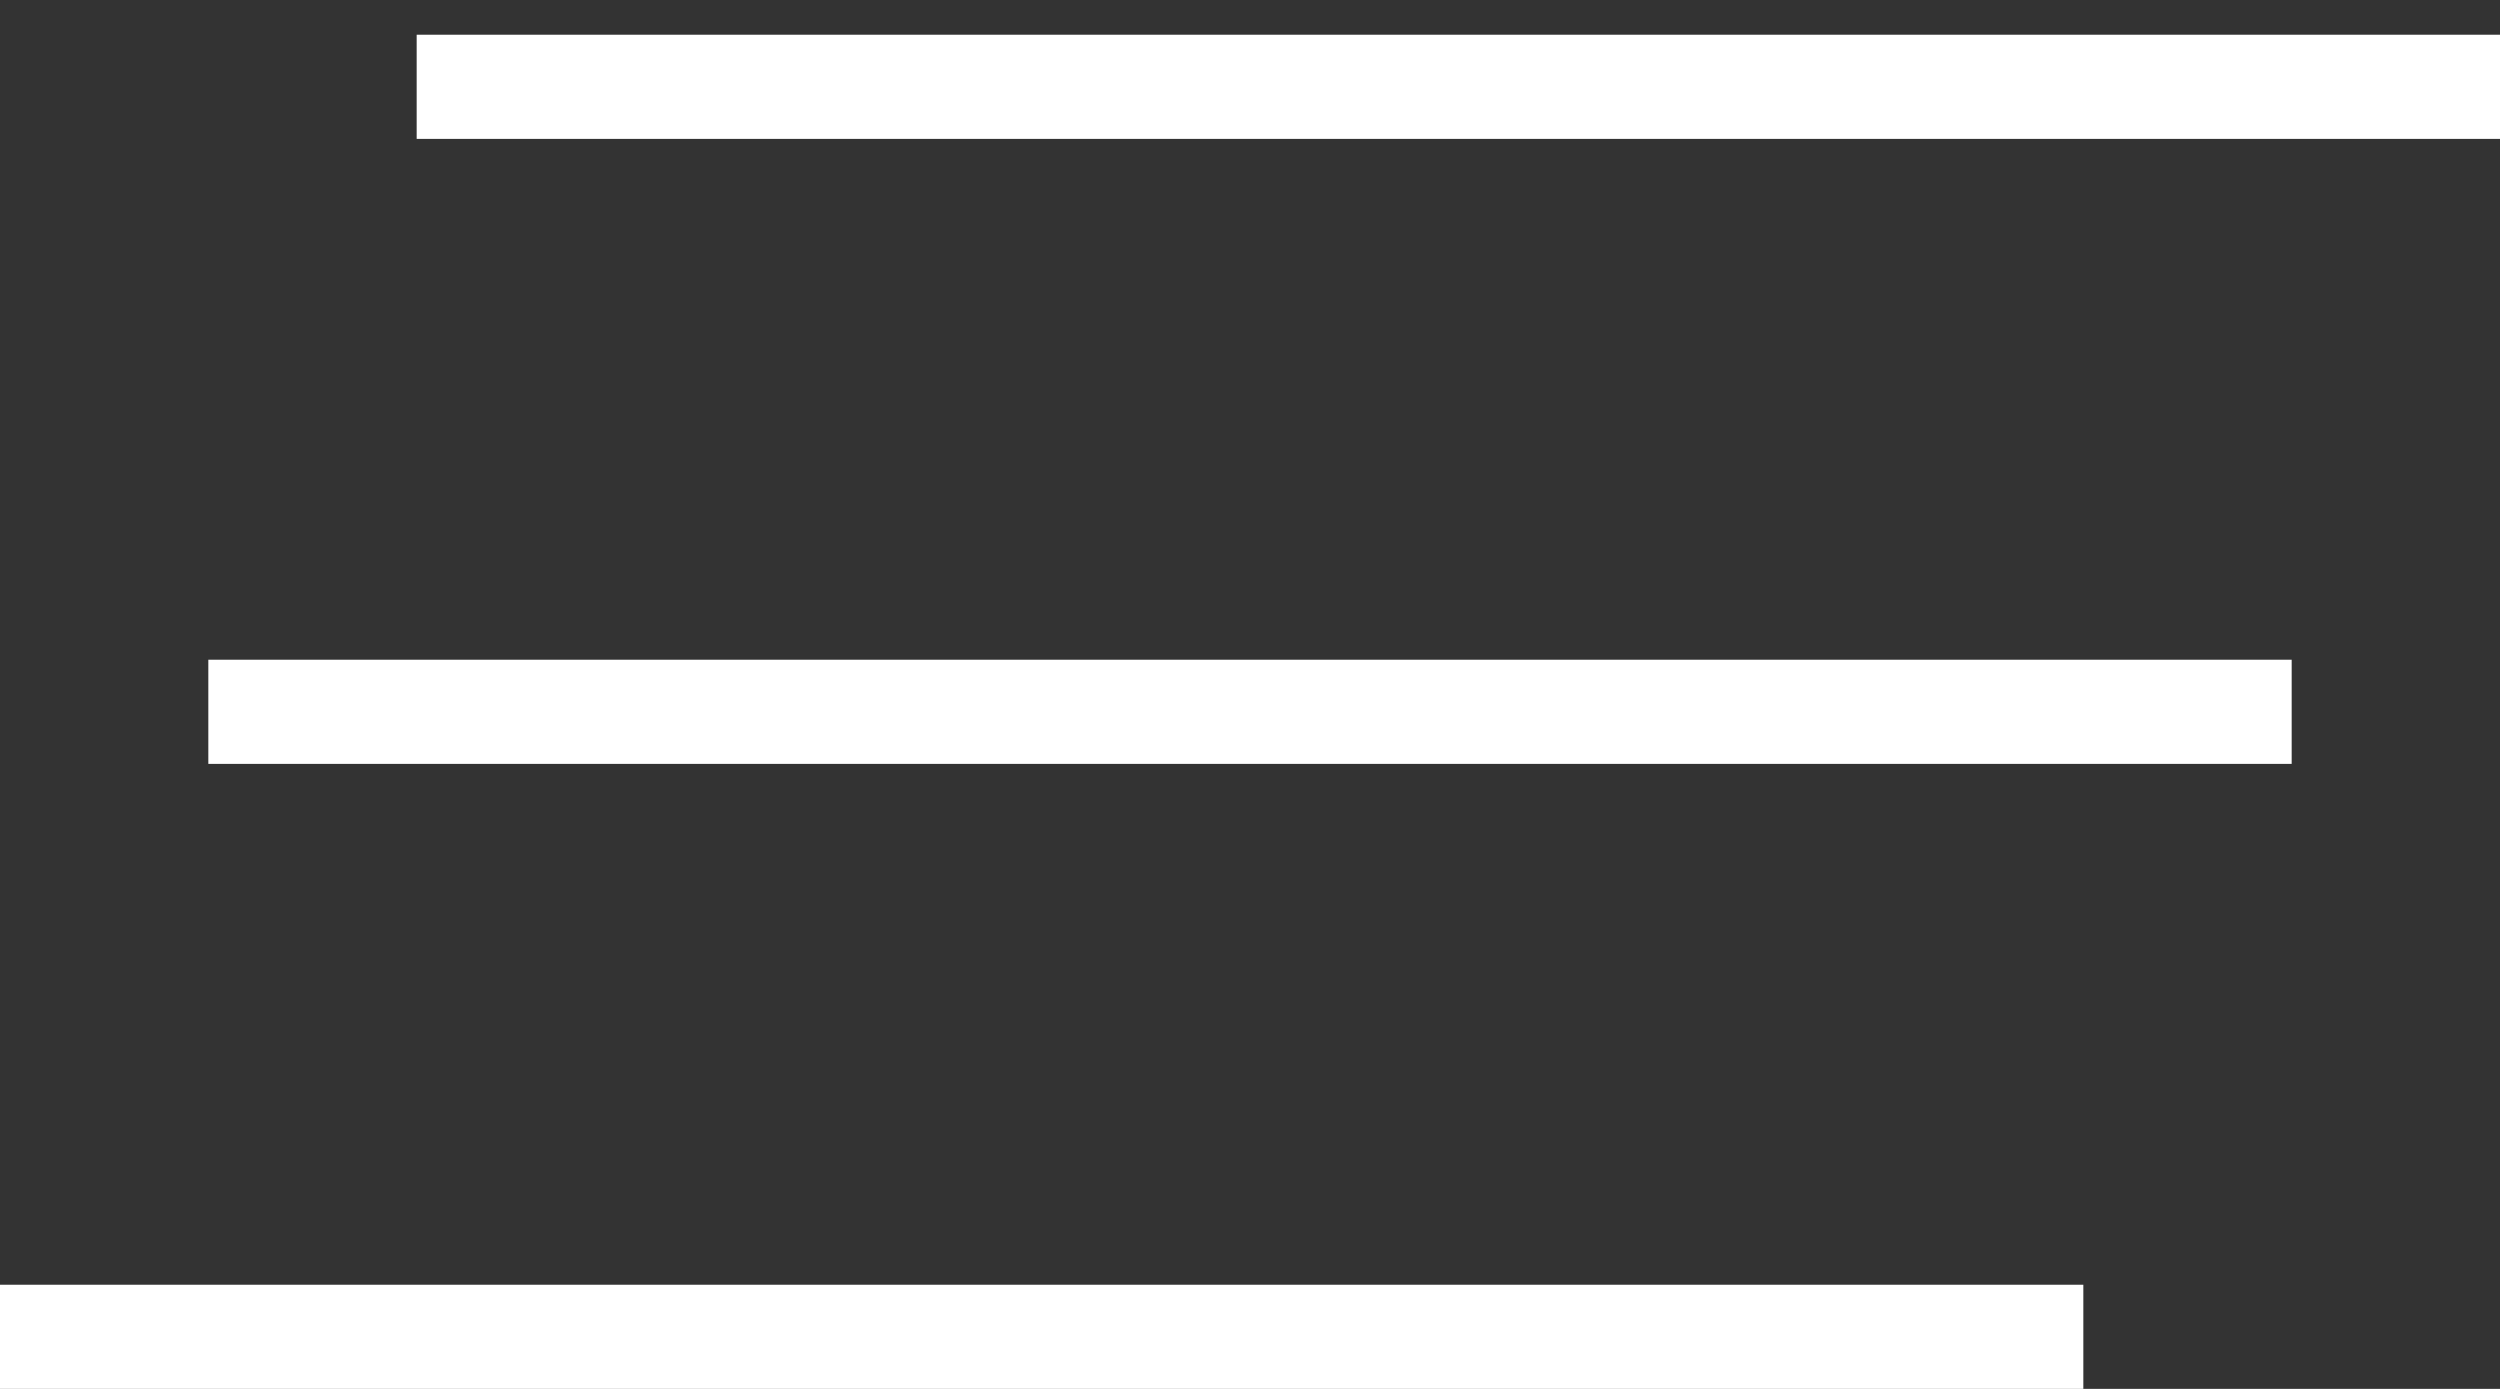
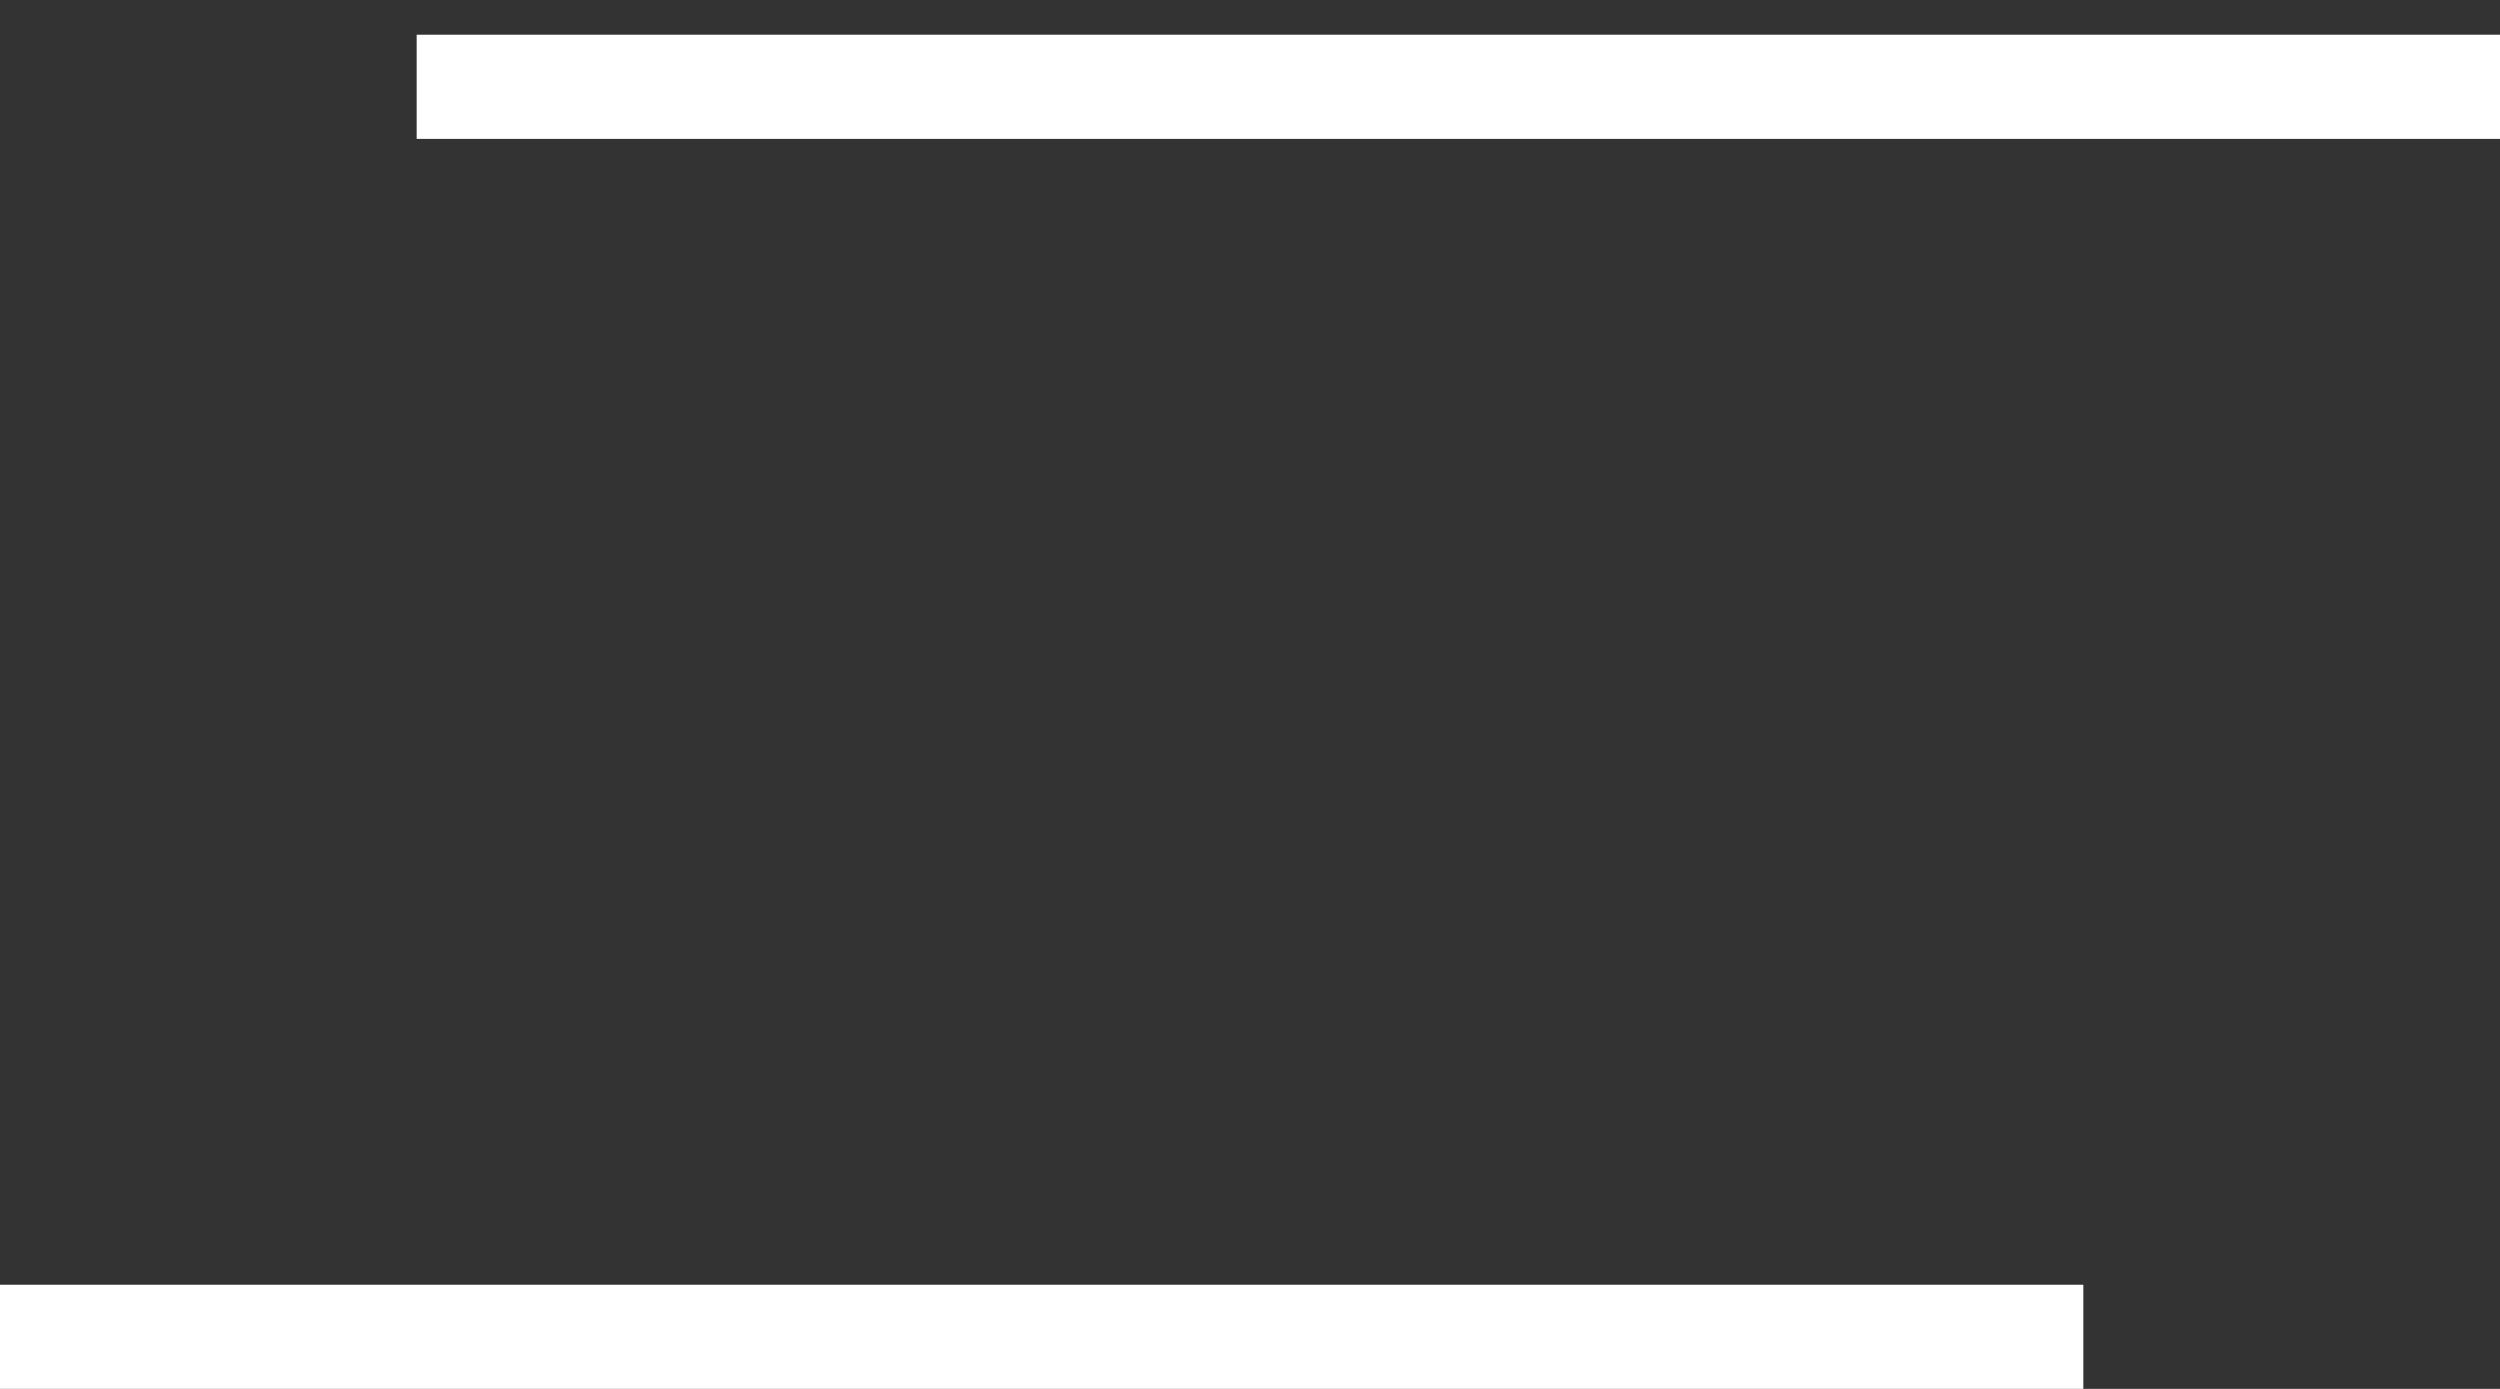
<svg xmlns="http://www.w3.org/2000/svg" width="36" height="20" viewBox="0 0 36 20" fill="none">
  <rect x="0" y="0" width="36" height="20" fill="#333333" stroke="none" />
  <line x1="6" y1="1.25" x2="36" y2="1.25" stroke="white" stroke-width="1.5" />
-   <line x1="3" y1="10.25" x2="33" y2="10.25" stroke="white" stroke-width="1.5" />
  <line y1="19.25" x2="30" y2="19.25" stroke="white" stroke-width="1.5" />
</svg>